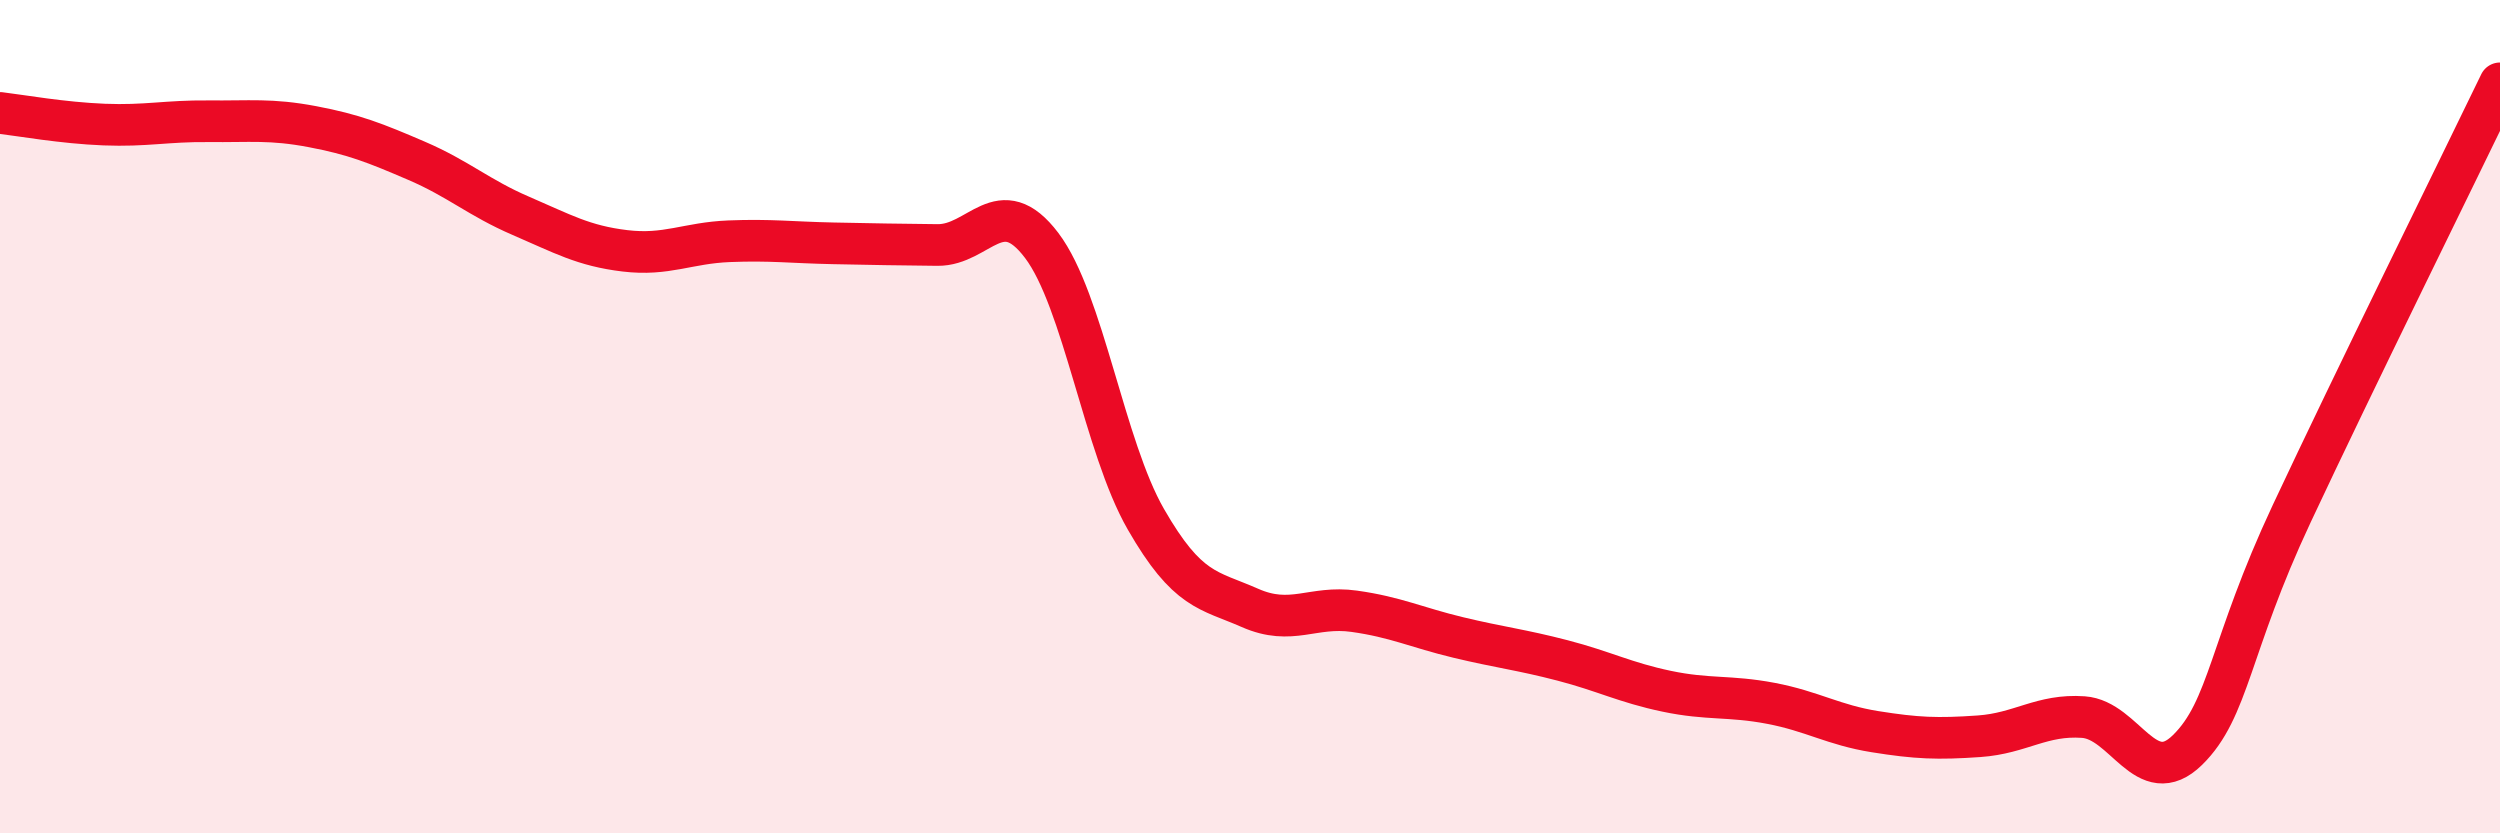
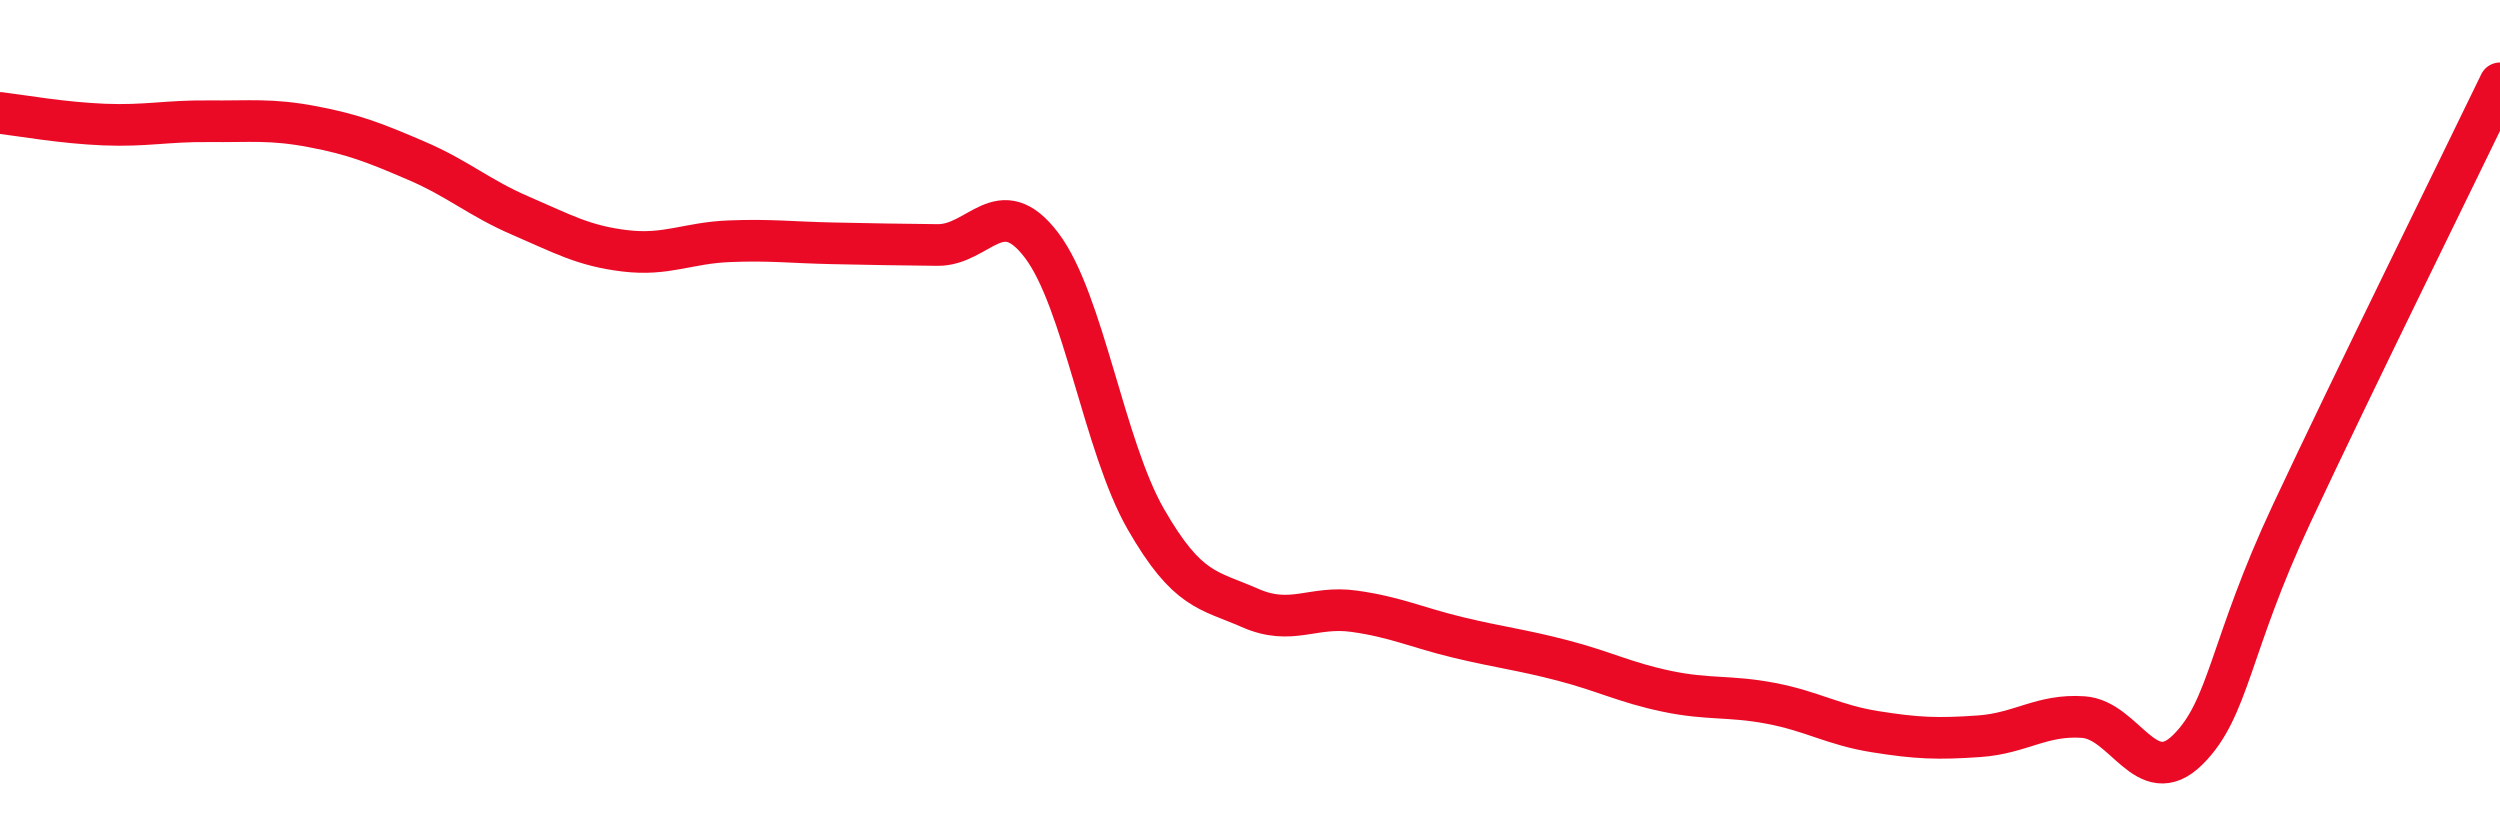
<svg xmlns="http://www.w3.org/2000/svg" width="60" height="20" viewBox="0 0 60 20">
-   <path d="M 0,2.71 C 0.5,2.77 1.5,2.95 2.5,2.99 C 3.5,3.03 4,2.9 5,2.91 C 6,2.92 6.5,2.85 7.5,3.04 C 8.5,3.23 9,3.43 10,3.86 C 11,4.29 11.5,4.75 12.5,5.18 C 13.5,5.61 14,5.9 15,6.02 C 16,6.14 16.5,5.83 17.5,5.79 C 18.5,5.75 19,5.82 20,5.84 C 21,5.86 21.5,5.87 22.5,5.88 C 23.5,5.89 24,4.57 25,5.89 C 26,7.21 26.5,10.72 27.5,12.46 C 28.5,14.2 29,14.15 30,14.59 C 31,15.03 31.5,14.53 32.5,14.67 C 33.5,14.81 34,15.06 35,15.3 C 36,15.54 36.5,15.59 37.5,15.85 C 38.5,16.11 39,16.38 40,16.59 C 41,16.8 41.5,16.69 42.5,16.88 C 43.5,17.07 44,17.4 45,17.56 C 46,17.72 46.5,17.74 47.5,17.67 C 48.5,17.6 49,17.14 50,17.21 C 51,17.28 51.5,18.98 52.5,18 C 53.5,17.02 53.5,15.53 55,12.33 C 56.5,9.13 59,4.07 60,2L60 20L0 20Z" fill="#EB0A25" opacity="0.1" stroke-linecap="round" stroke-linejoin="round" />
  <path d="M 0,2.71 C 0.5,2.77 1.5,2.95 2.5,2.99 C 3.5,3.03 4,2.9 5,2.91 C 6,2.92 6.5,2.85 7.5,3.04 C 8.5,3.23 9,3.43 10,3.86 C 11,4.29 11.5,4.75 12.5,5.18 C 13.5,5.61 14,5.9 15,6.02 C 16,6.14 16.5,5.83 17.5,5.79 C 18.5,5.75 19,5.82 20,5.84 C 21,5.86 21.5,5.87 22.5,5.88 C 23.5,5.89 24,4.57 25,5.89 C 26,7.21 26.5,10.72 27.5,12.46 C 28.5,14.2 29,14.15 30,14.59 C 31,15.03 31.5,14.53 32.5,14.67 C 33.5,14.81 34,15.06 35,15.3 C 36,15.54 36.5,15.59 37.5,15.85 C 38.5,16.11 39,16.38 40,16.59 C 41,16.8 41.5,16.69 42.5,16.88 C 43.5,17.07 44,17.4 45,17.56 C 46,17.72 46.5,17.74 47.5,17.67 C 48.5,17.6 49,17.14 50,17.21 C 51,17.28 51.5,18.98 52.5,18 C 53.5,17.02 53.5,15.53 55,12.33 C 56.5,9.13 59,4.07 60,2" stroke="#EB0A25" stroke-width="1" fill="none" stroke-linecap="round" stroke-linejoin="round" />
</svg>